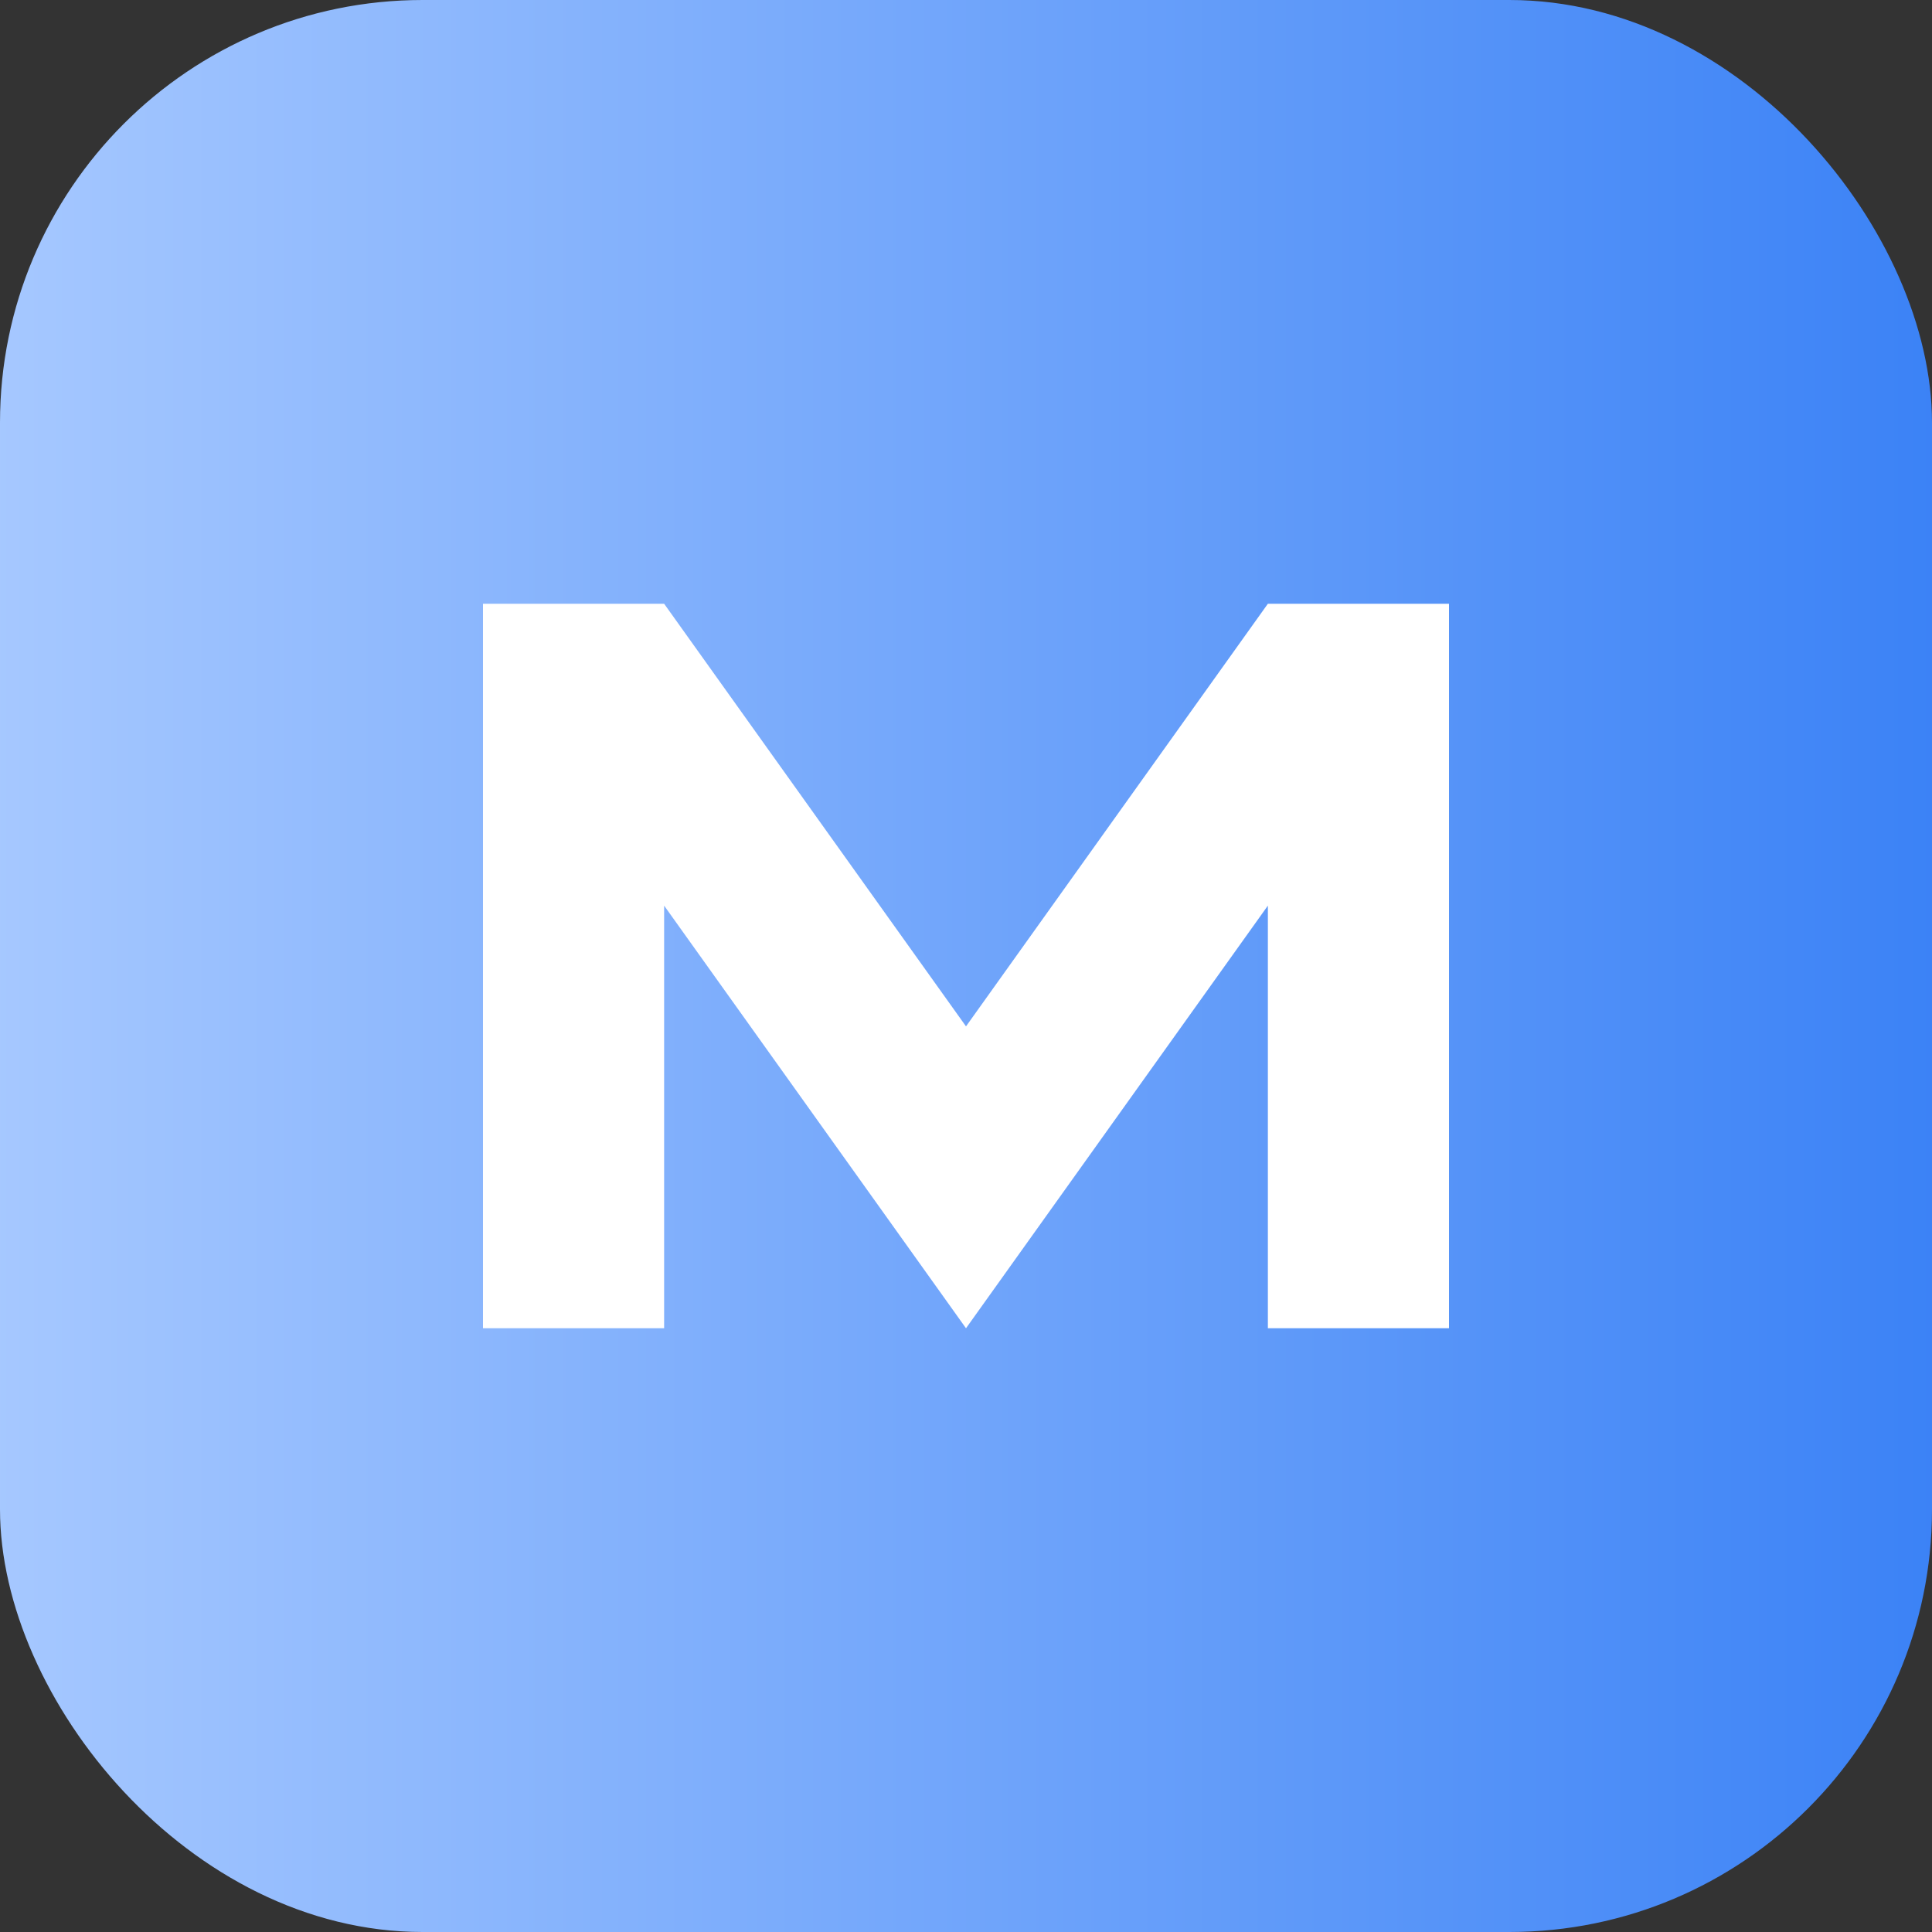
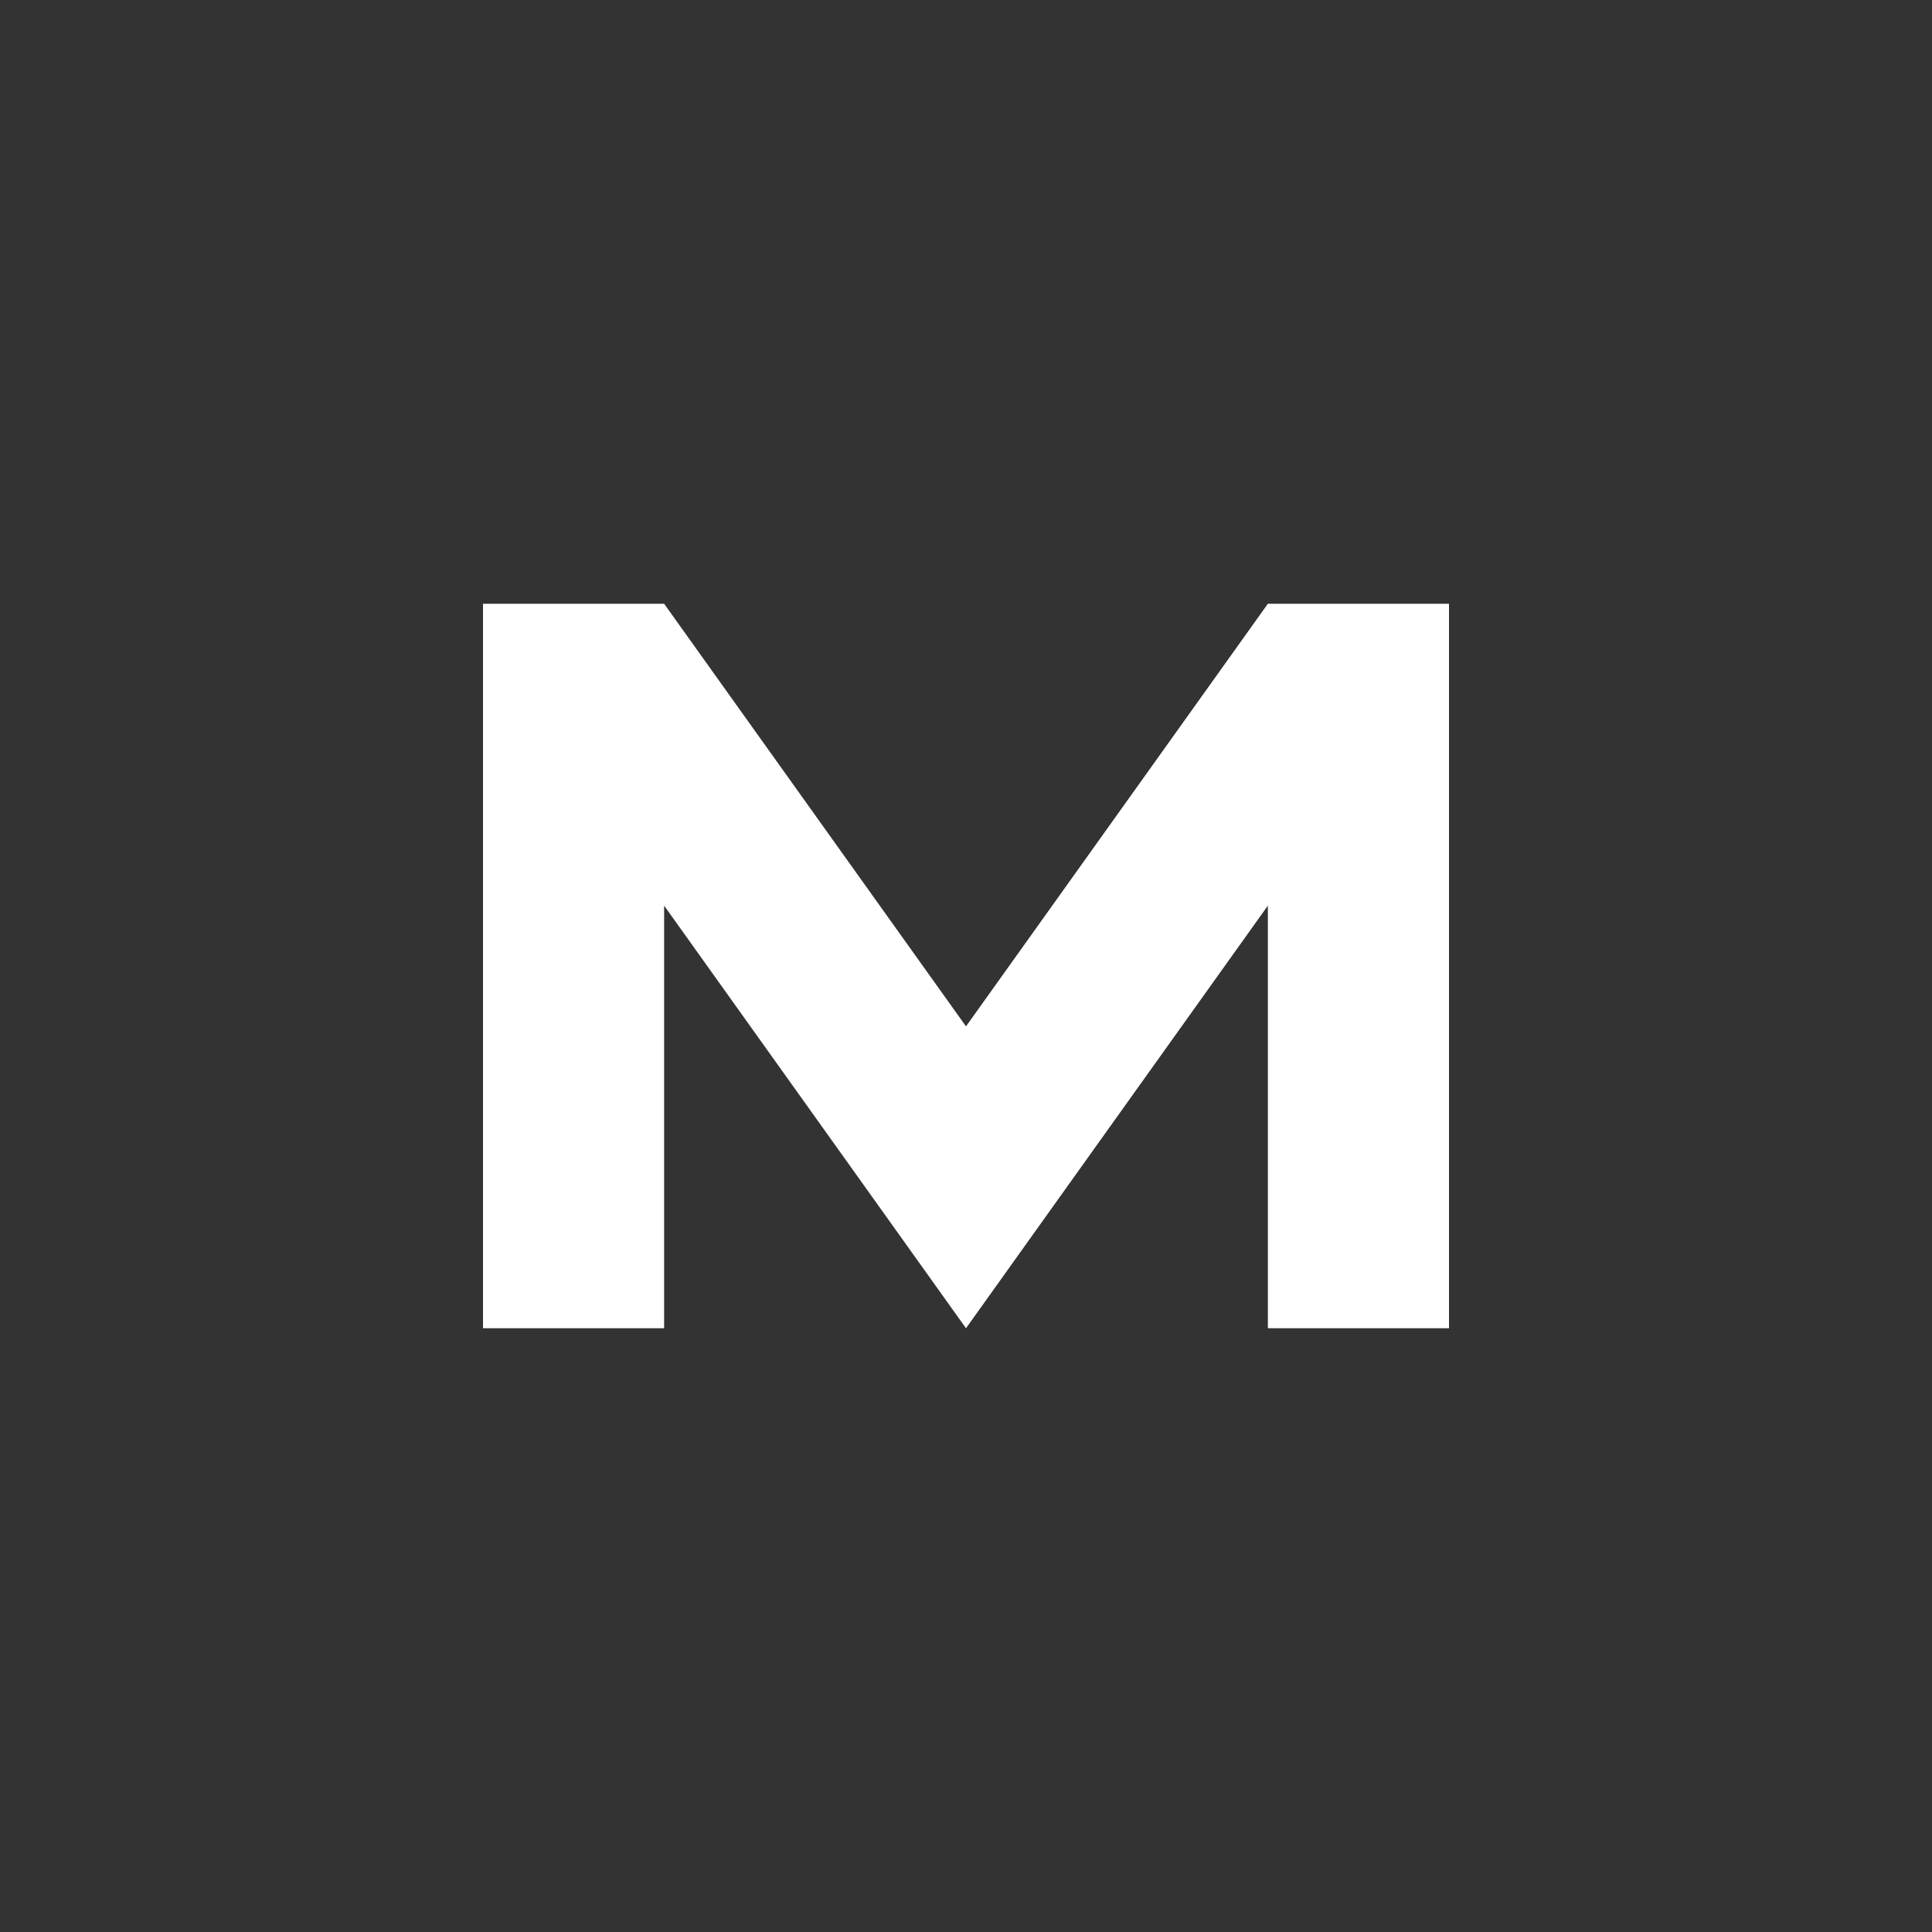
<svg xmlns="http://www.w3.org/2000/svg" viewBox="0 0 64 64">
  <rect x="0" y="0" width="64" height="64" fill="#333333" stroke="none" />
  <defs>
    <linearGradient id="g" x1="0" x2="1">
      <stop offset="0" stop-color="#a6c8ff" />
      <stop offset="1" stop-color="#3b82f6" />
    </linearGradient>
  </defs>
-   <rect width="64" height="64" rx="14" fill="url(#g)" />
  <path d="M16 44V20h6l10 14 10-14h6v24h-6V30L32 44 22 30v14z" fill="#fff" />
</svg>